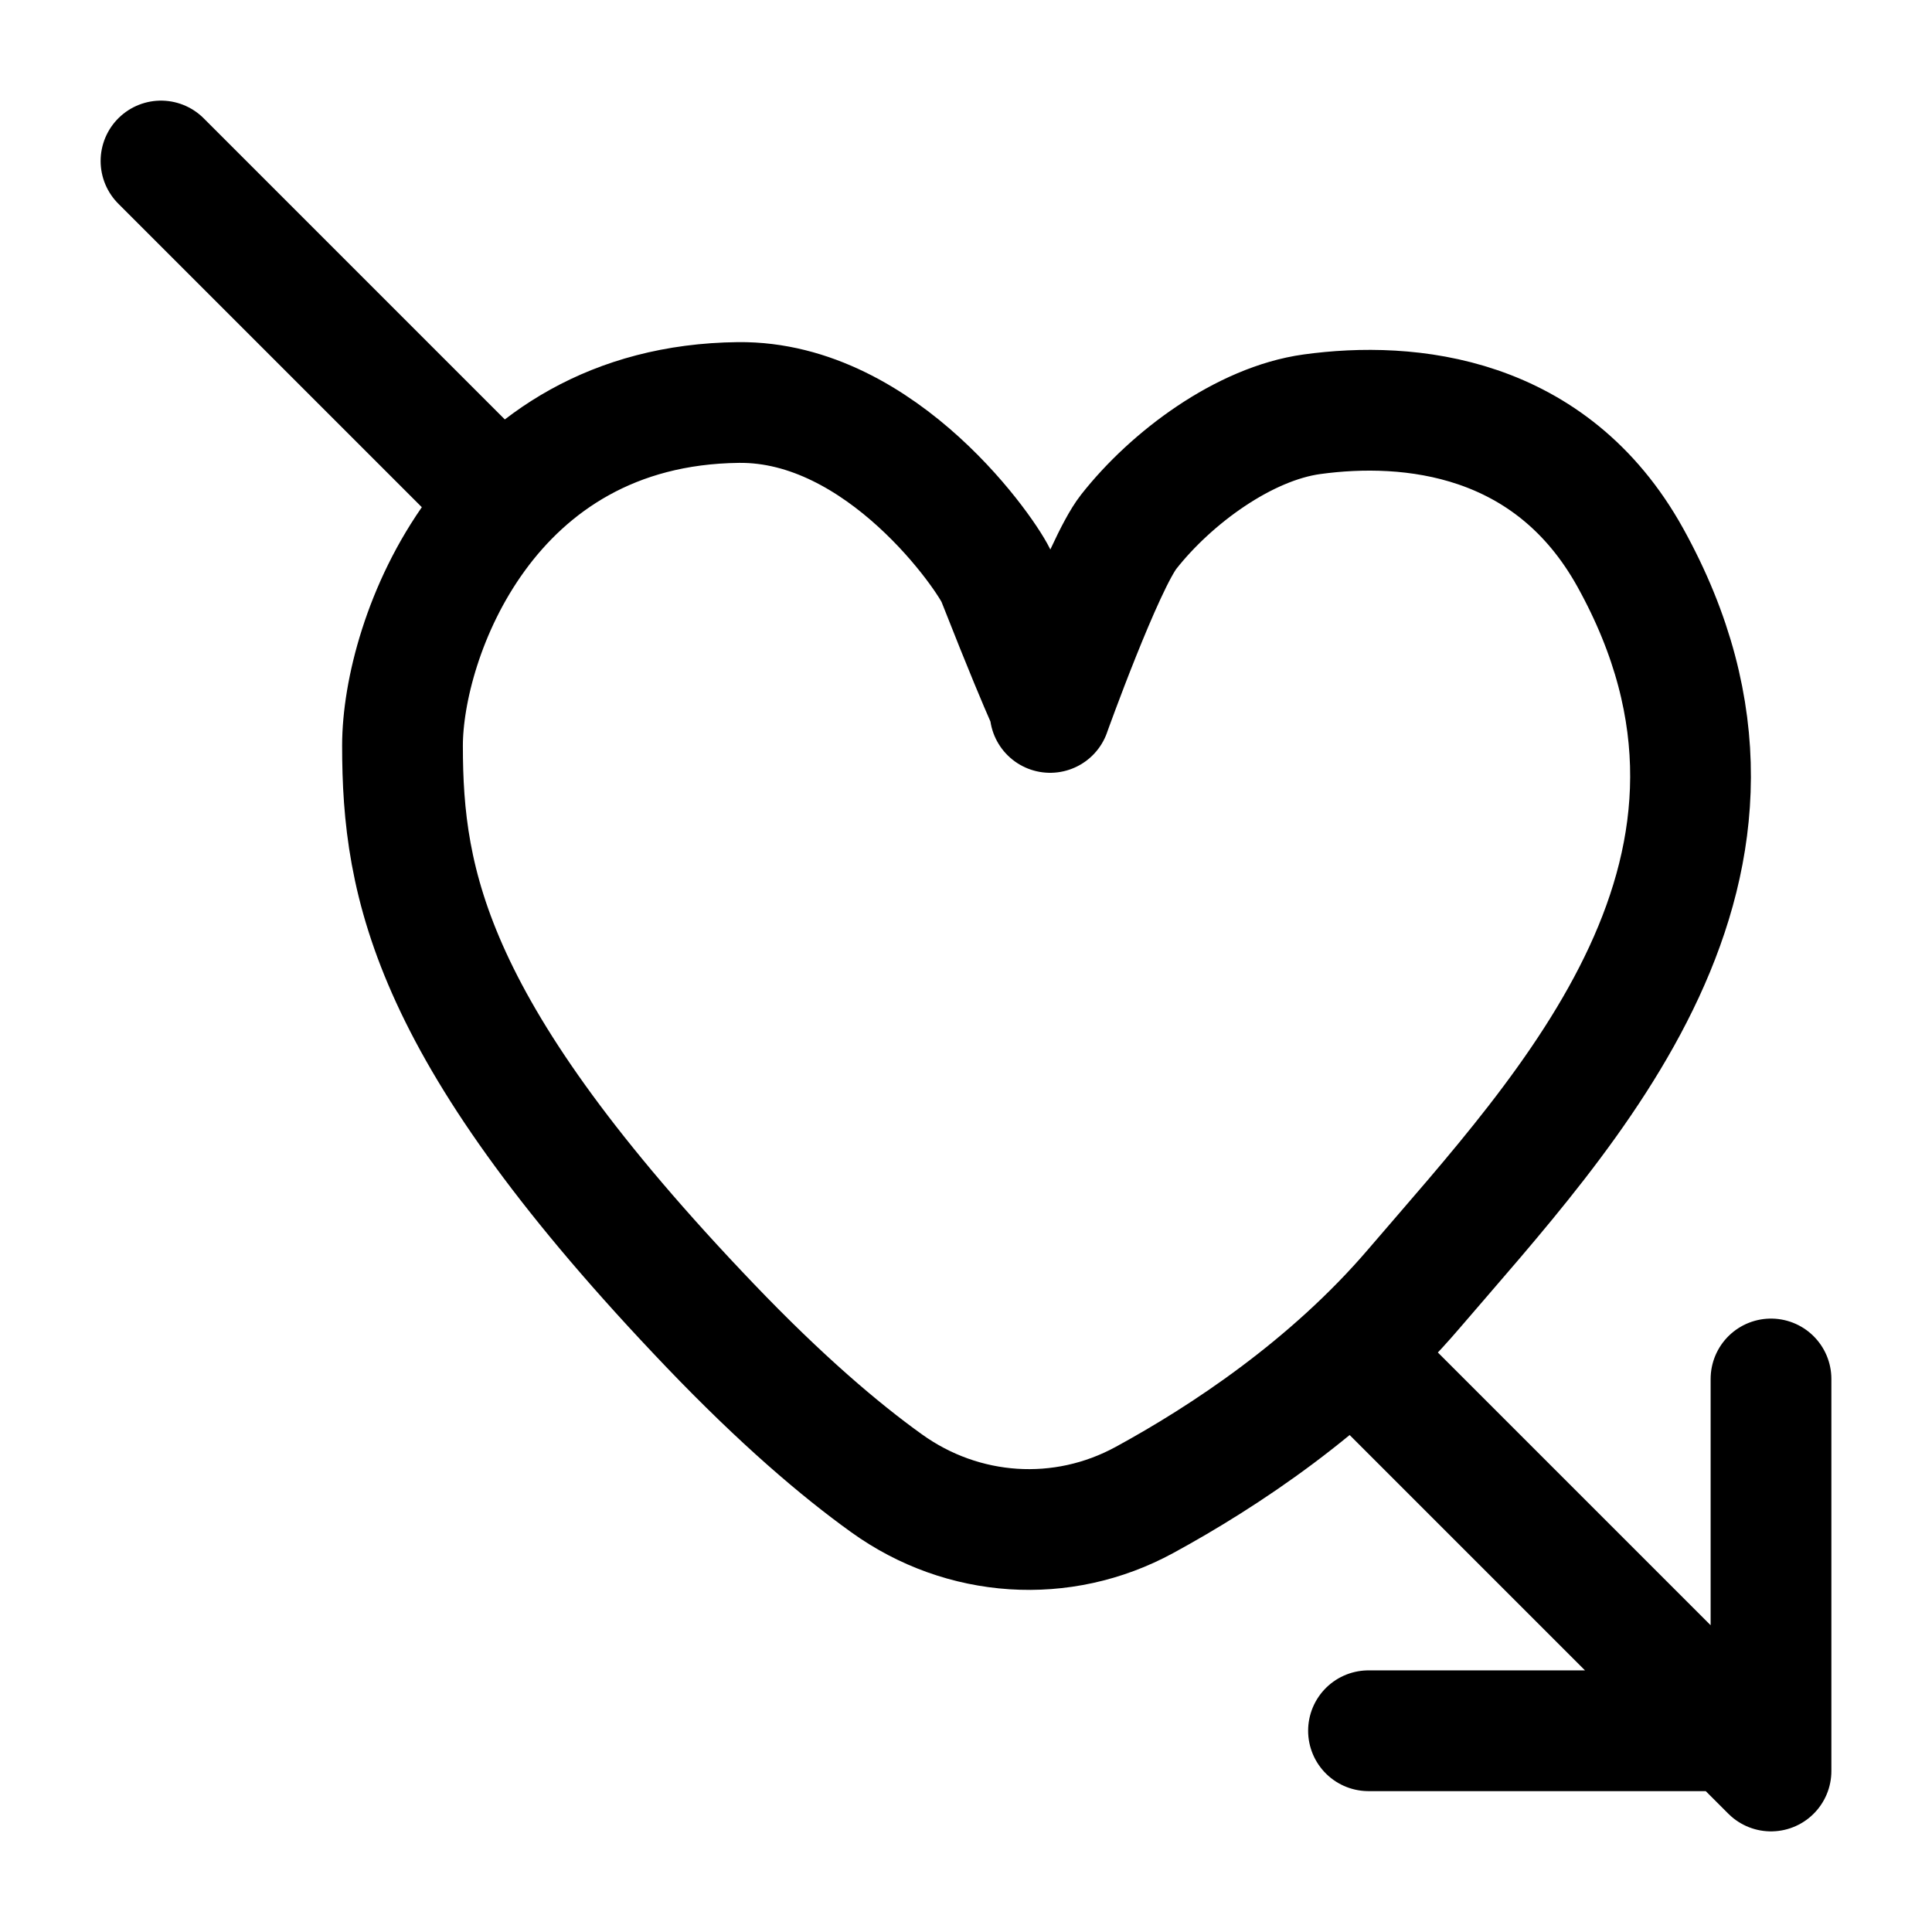
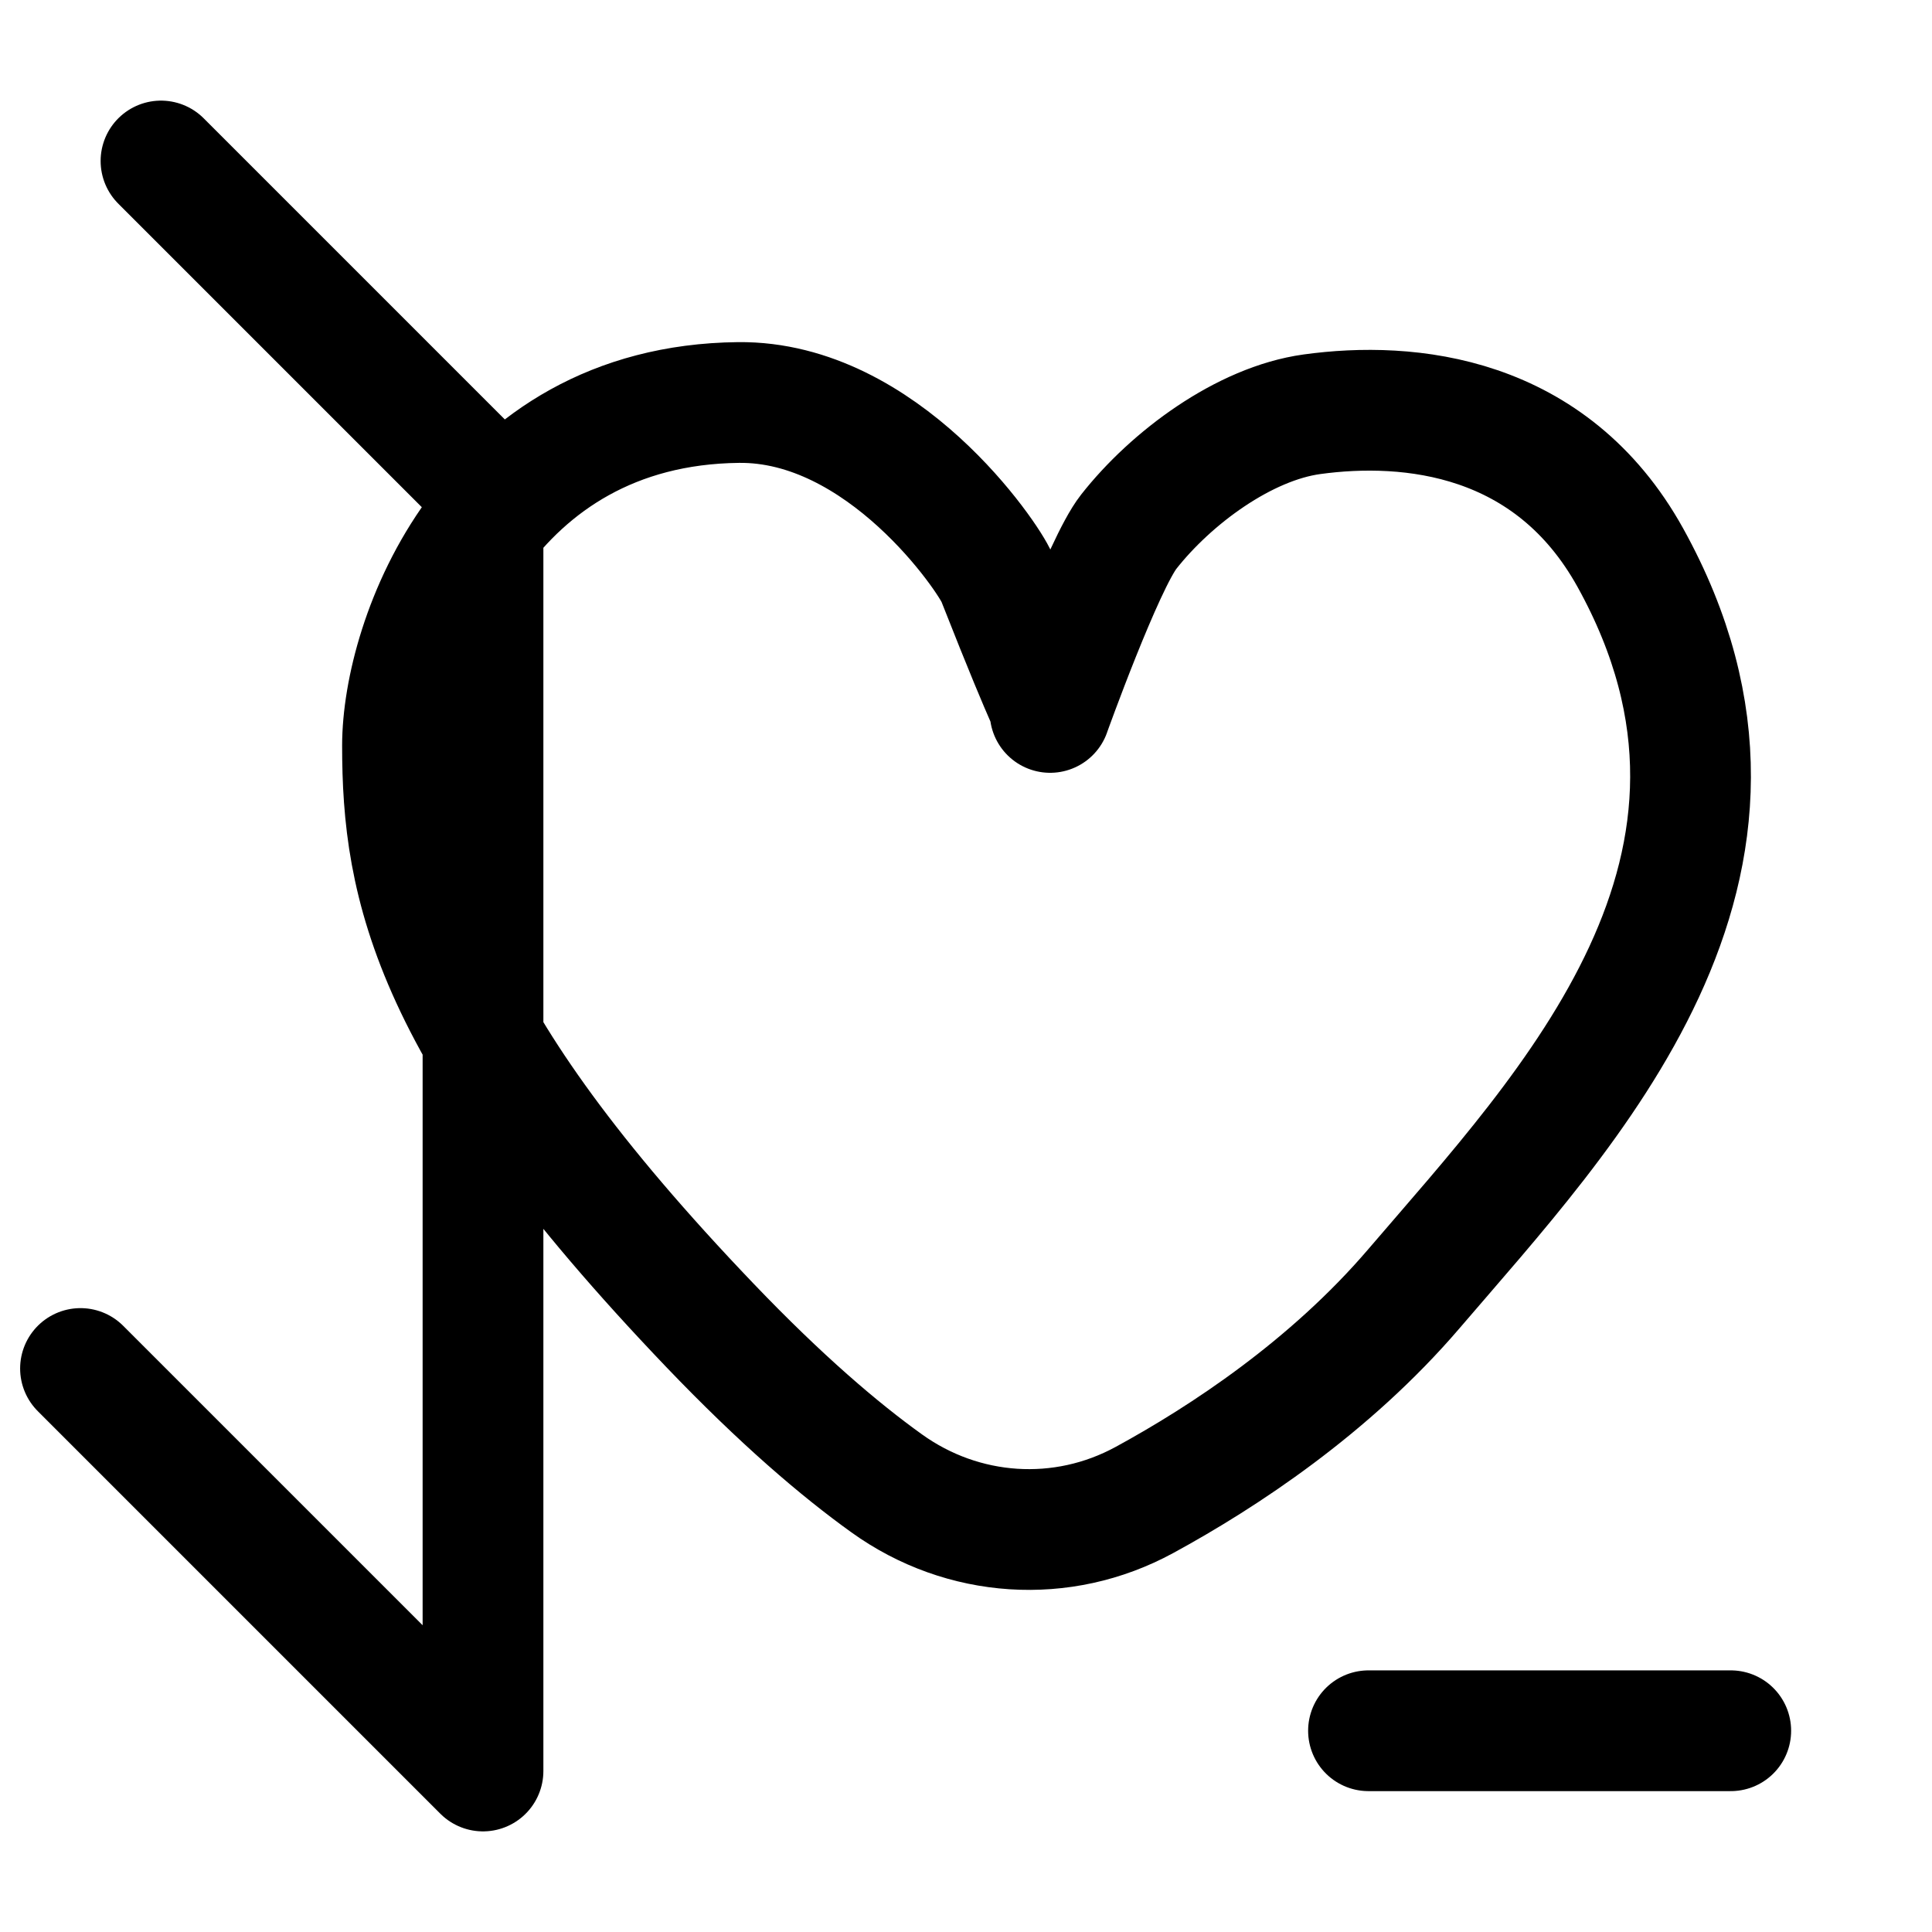
<svg xmlns="http://www.w3.org/2000/svg" width="24" height="24" viewBox="0 0 24 24">
  <g stroke="currentColor" stroke-width="1.5" fill="none" fill-rule="evenodd" stroke-linecap="round" stroke-linejoin="round">
-     <path d="M13.045 8.85c0-.14.068.18-.66-1.67-.1-.251-1.418-2.2-3.212-2.18C6.042 5.035 5 7.943 5 9.262c0 1.724.34 3.566 3.82 7.203.883.923 1.612 1.544 2.195 1.962.946.68 2.18.763 3.202.206.982-.535 2.302-1.403 3.347-2.624 1.91-2.232 4.82-5.235 2.689-9.081-.986-1.779-2.748-1.948-3.955-1.782-.843.116-1.749.788-2.277 1.46-.315.401-.976 2.243-.976 2.243M2 2l4 4M22 17.13V22l-5-5M17 21.5h4.5" />
+     <path d="M13.045 8.85c0-.14.068.18-.66-1.67-.1-.251-1.418-2.2-3.212-2.18C6.042 5.035 5 7.943 5 9.262c0 1.724.34 3.566 3.82 7.203.883.923 1.612 1.544 2.195 1.962.946.68 2.18.763 3.202.206.982-.535 2.302-1.403 3.347-2.624 1.91-2.232 4.82-5.235 2.689-9.081-.986-1.779-2.748-1.948-3.955-1.782-.843.116-1.749.788-2.277 1.46-.315.401-.976 2.243-.976 2.243M2 2l4 4V22l-5-5M17 21.5h4.5" />
  </g>
</svg>